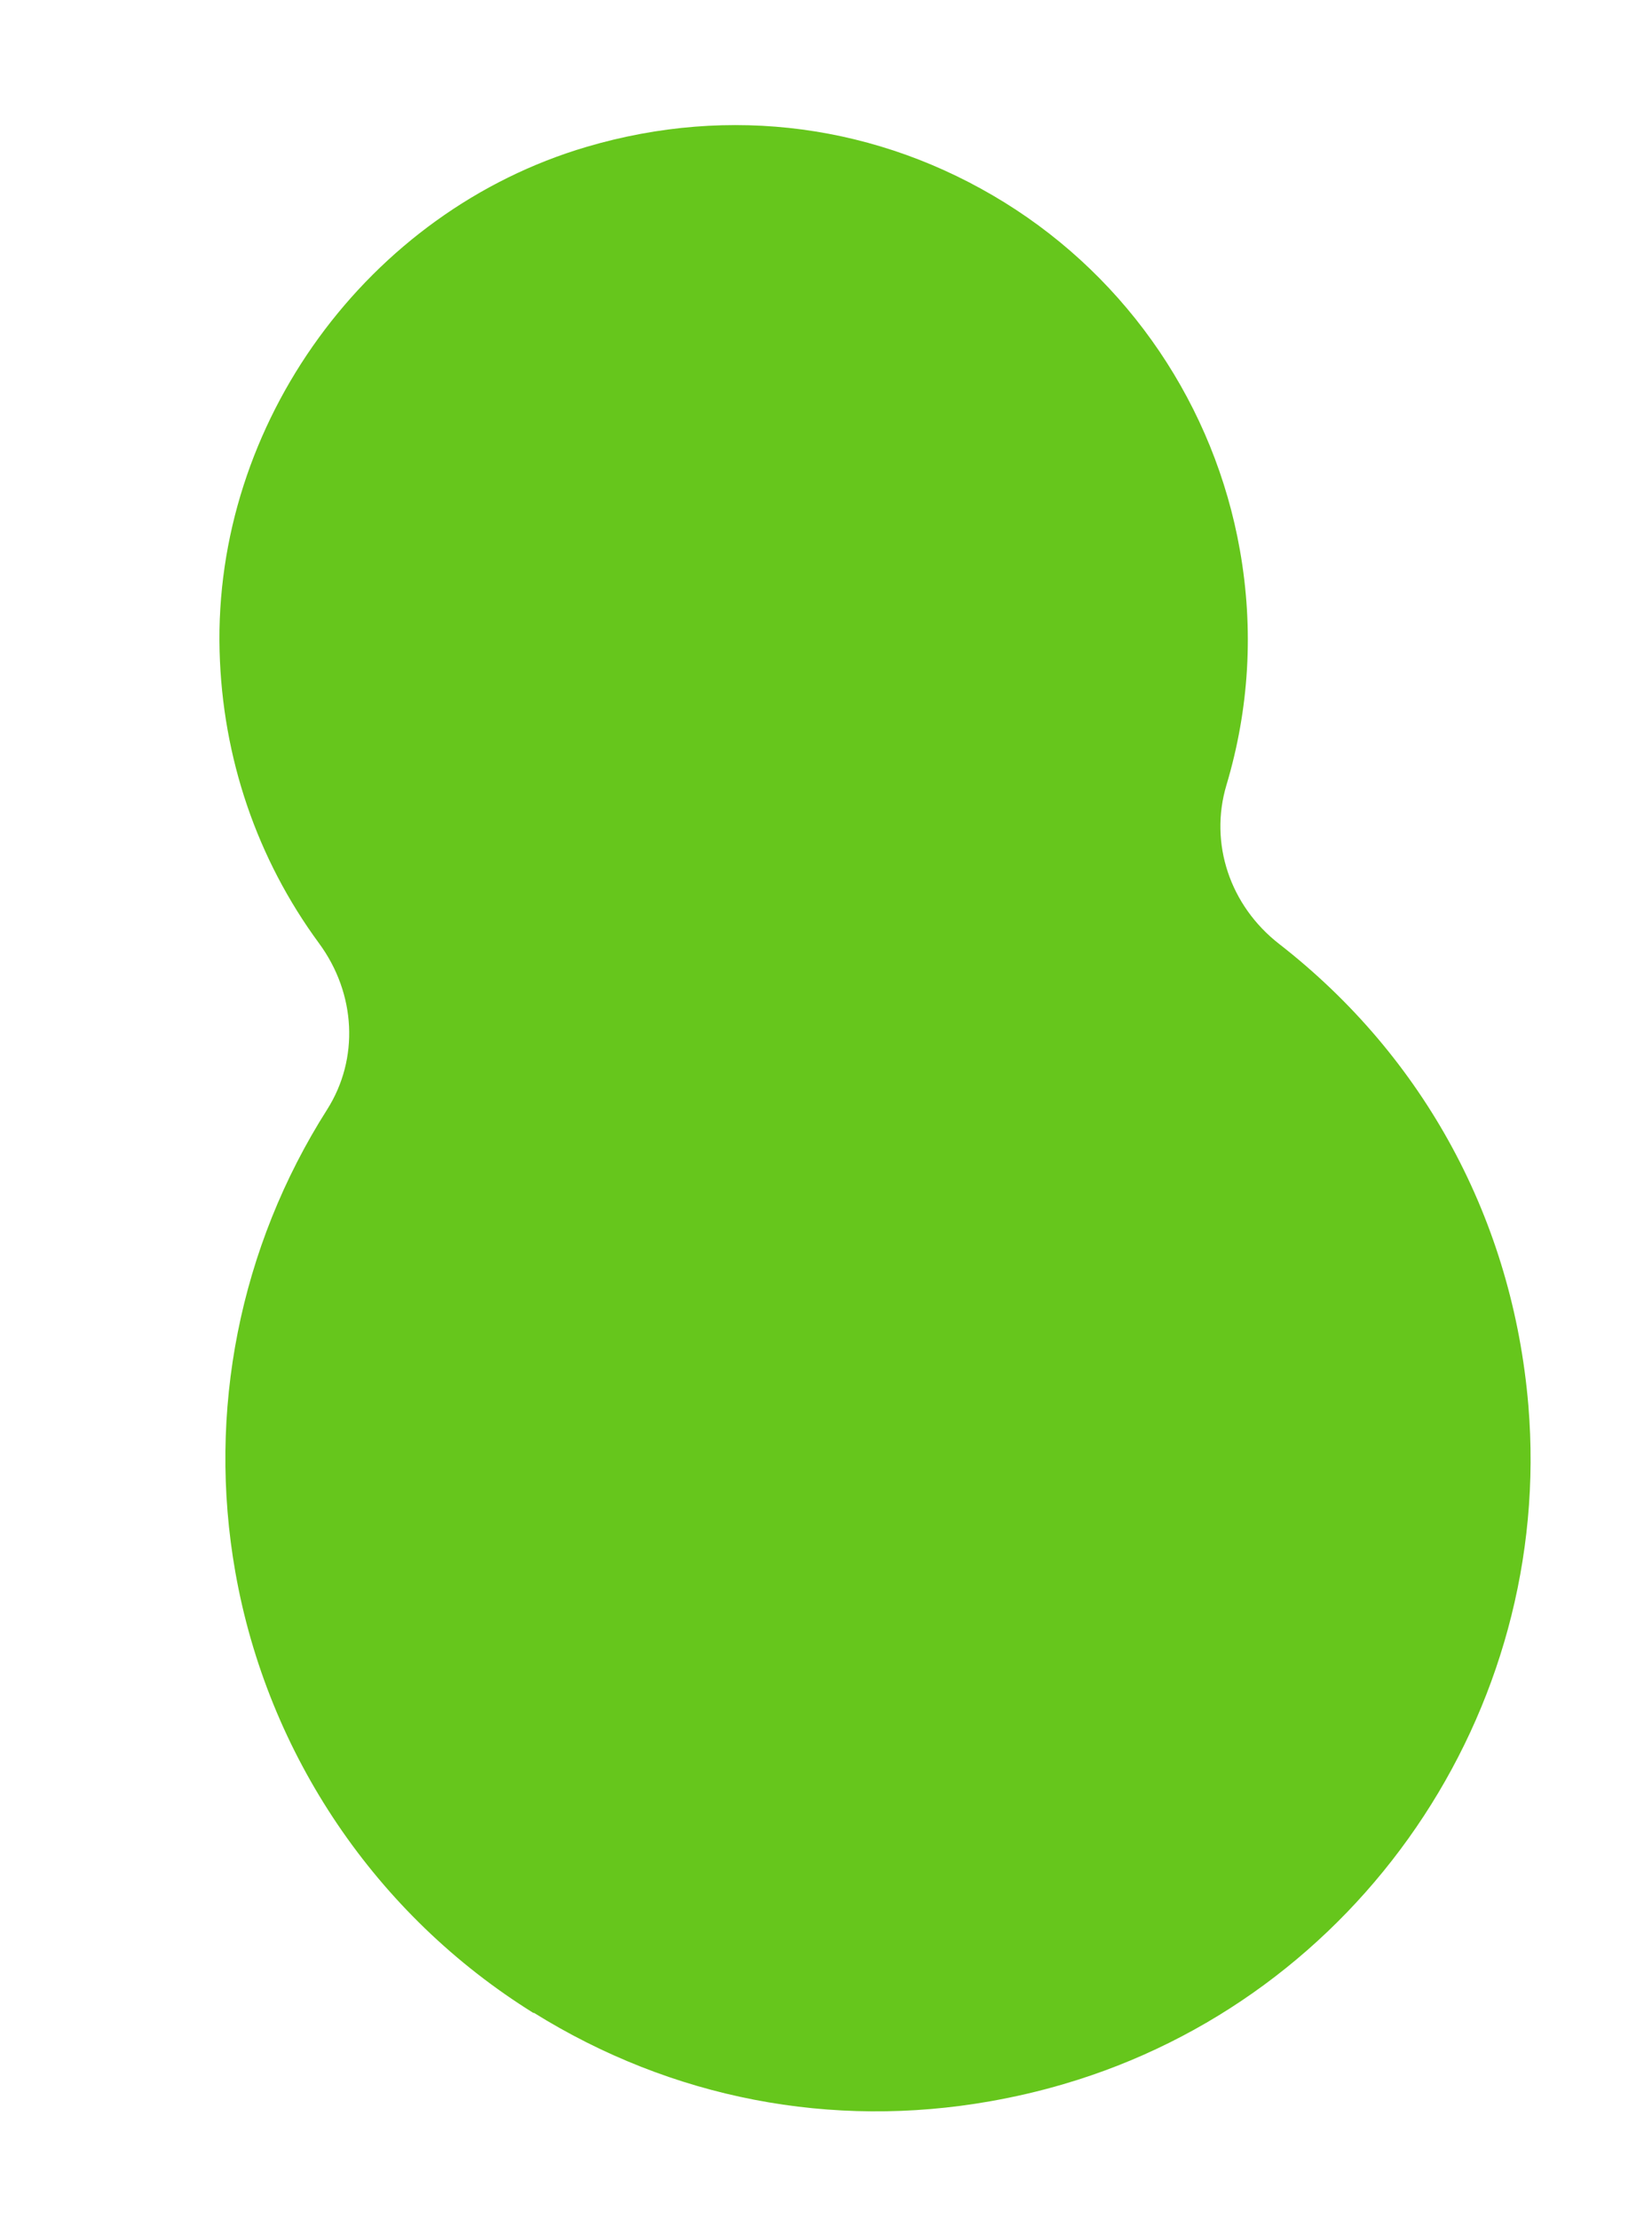
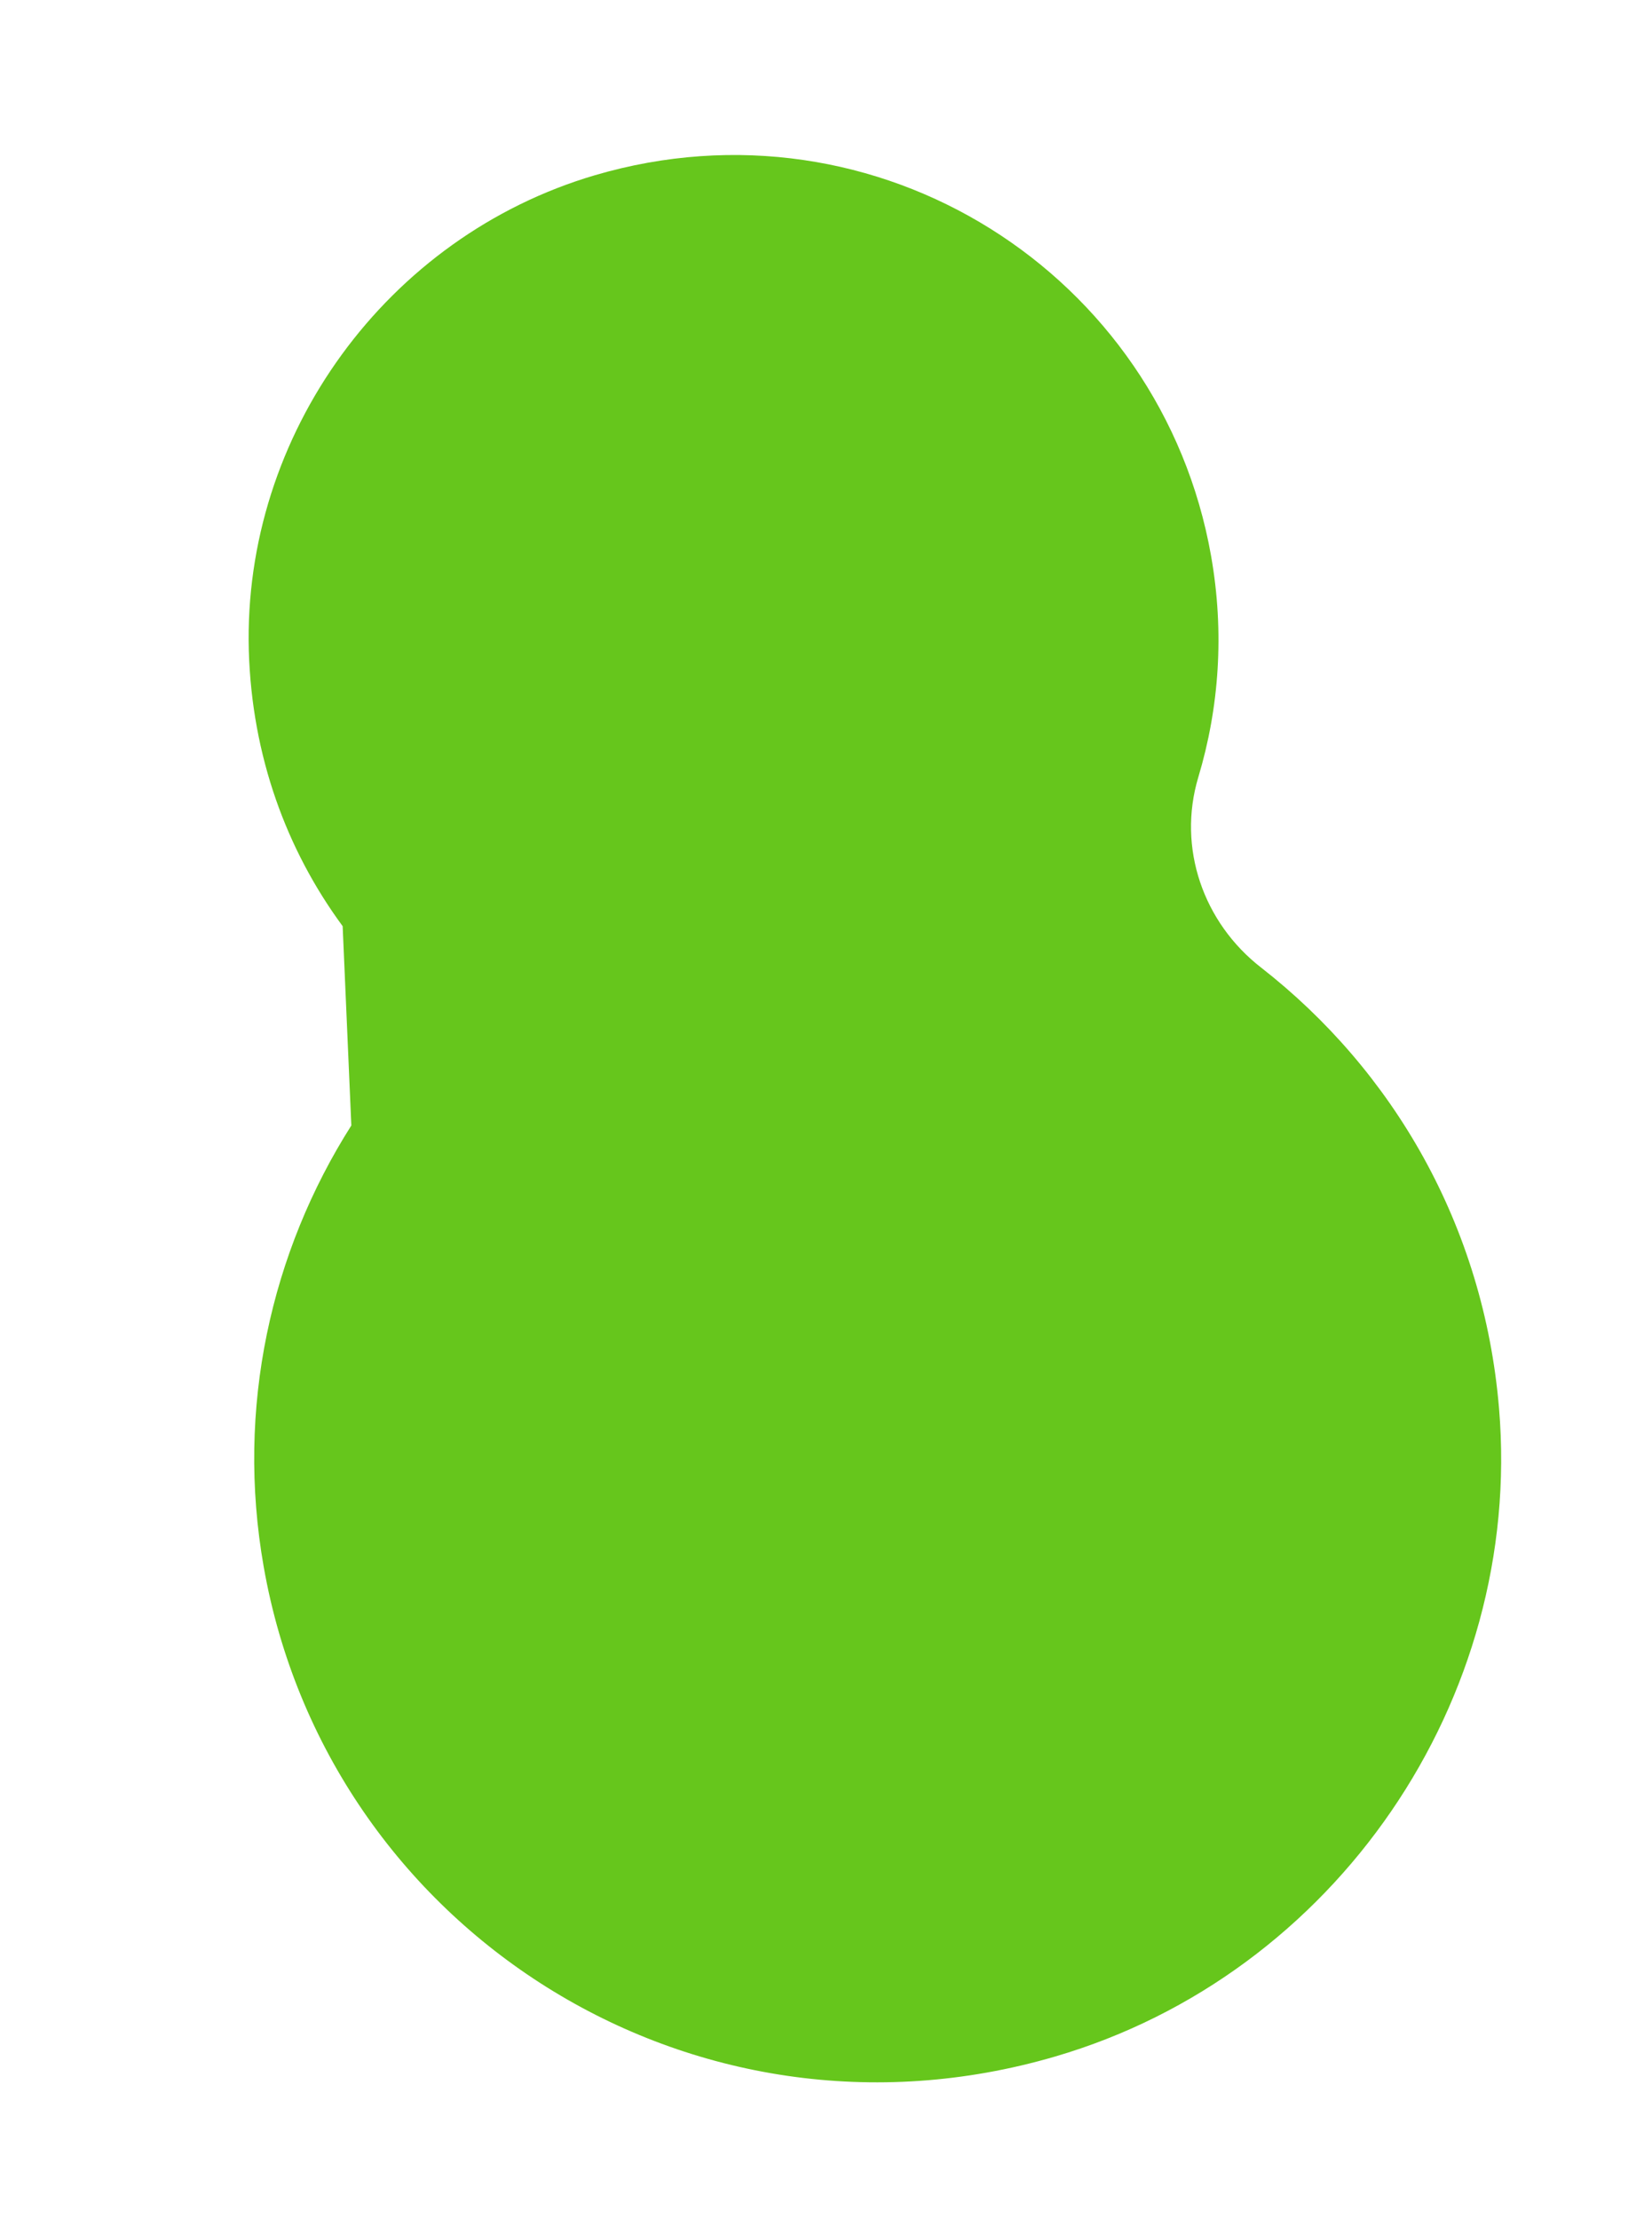
<svg xmlns="http://www.w3.org/2000/svg" width="70" height="94" viewBox="0 0 70 94" fill="none">
-   <path d="M14.519 39.232C12.141 36.002 10.674 32.024 10.543 27.566C10.29 18.394 16.399 10.018 25.203 7.424C37.182 3.903 49.209 11.598 51.317 23.549C51.888 26.787 51.662 29.977 50.774 32.928C49.881 35.914 50.983 39.081 53.438 40.988C59.006 45.33 62.869 51.892 63.519 59.663C64.552 72.003 56.589 83.645 44.701 87.116C29.312 91.615 13.879 81.715 11.175 66.375C9.985 59.63 11.484 53.033 14.887 47.675C16.554 45.051 16.347 41.738 14.497 39.236L14.519 39.232Z" fill="#66C61C" />
-   <path d="M22.616 85.277C15.94 81.13 11.335 74.322 9.971 66.588C8.772 59.789 10.152 52.836 13.86 47.002C15.223 44.854 15.091 42.093 13.515 39.953C10.889 36.379 9.425 32.101 9.305 27.585C9.046 17.937 15.581 8.954 24.859 6.22C30.943 4.427 37.225 5.271 42.566 8.577C47.834 11.841 51.465 17.212 52.54 23.312C53.132 26.668 52.935 30.019 51.966 33.262C51.234 35.72 52.11 38.361 54.205 39.988C60.363 44.781 64.104 51.719 64.761 59.533C65.844 72.53 57.562 84.627 45.063 88.284C44.03 88.588 42.996 88.826 41.953 89.01C35.24 90.194 28.469 88.903 22.613 85.255L22.616 85.277ZM25.557 8.604C17.342 11.018 11.546 18.972 11.779 27.526C11.887 31.534 13.176 35.322 15.509 38.492C17.696 41.457 17.867 45.32 15.947 48.331C12.579 53.639 11.322 59.972 12.413 66.157C13.653 73.192 17.853 79.395 23.931 83.17C30.085 86.999 37.344 87.97 44.38 85.92C55.762 82.593 63.294 71.593 62.305 59.756C61.705 52.641 58.294 46.321 52.69 41.963C49.785 39.703 48.569 36.013 49.592 32.572C50.449 29.692 50.624 26.722 50.1 23.753C49.148 18.353 45.923 13.587 41.254 10.694C37.168 8.154 32.451 7.255 27.761 8.082C27.029 8.211 26.284 8.387 25.557 8.604Z" fill="#66C61C" />
+   <path d="M14.519 39.232C12.141 36.002 10.674 32.024 10.543 27.566C10.29 18.394 16.399 10.018 25.203 7.424C37.182 3.903 49.209 11.598 51.317 23.549C51.888 26.787 51.662 29.977 50.774 32.928C49.881 35.914 50.983 39.081 53.438 40.988C59.006 45.33 62.869 51.892 63.519 59.663C64.552 72.003 56.589 83.645 44.701 87.116C29.312 91.615 13.879 81.715 11.175 66.375C9.985 59.63 11.484 53.033 14.887 47.675L14.519 39.232Z" fill="#66C61C" />
</svg>